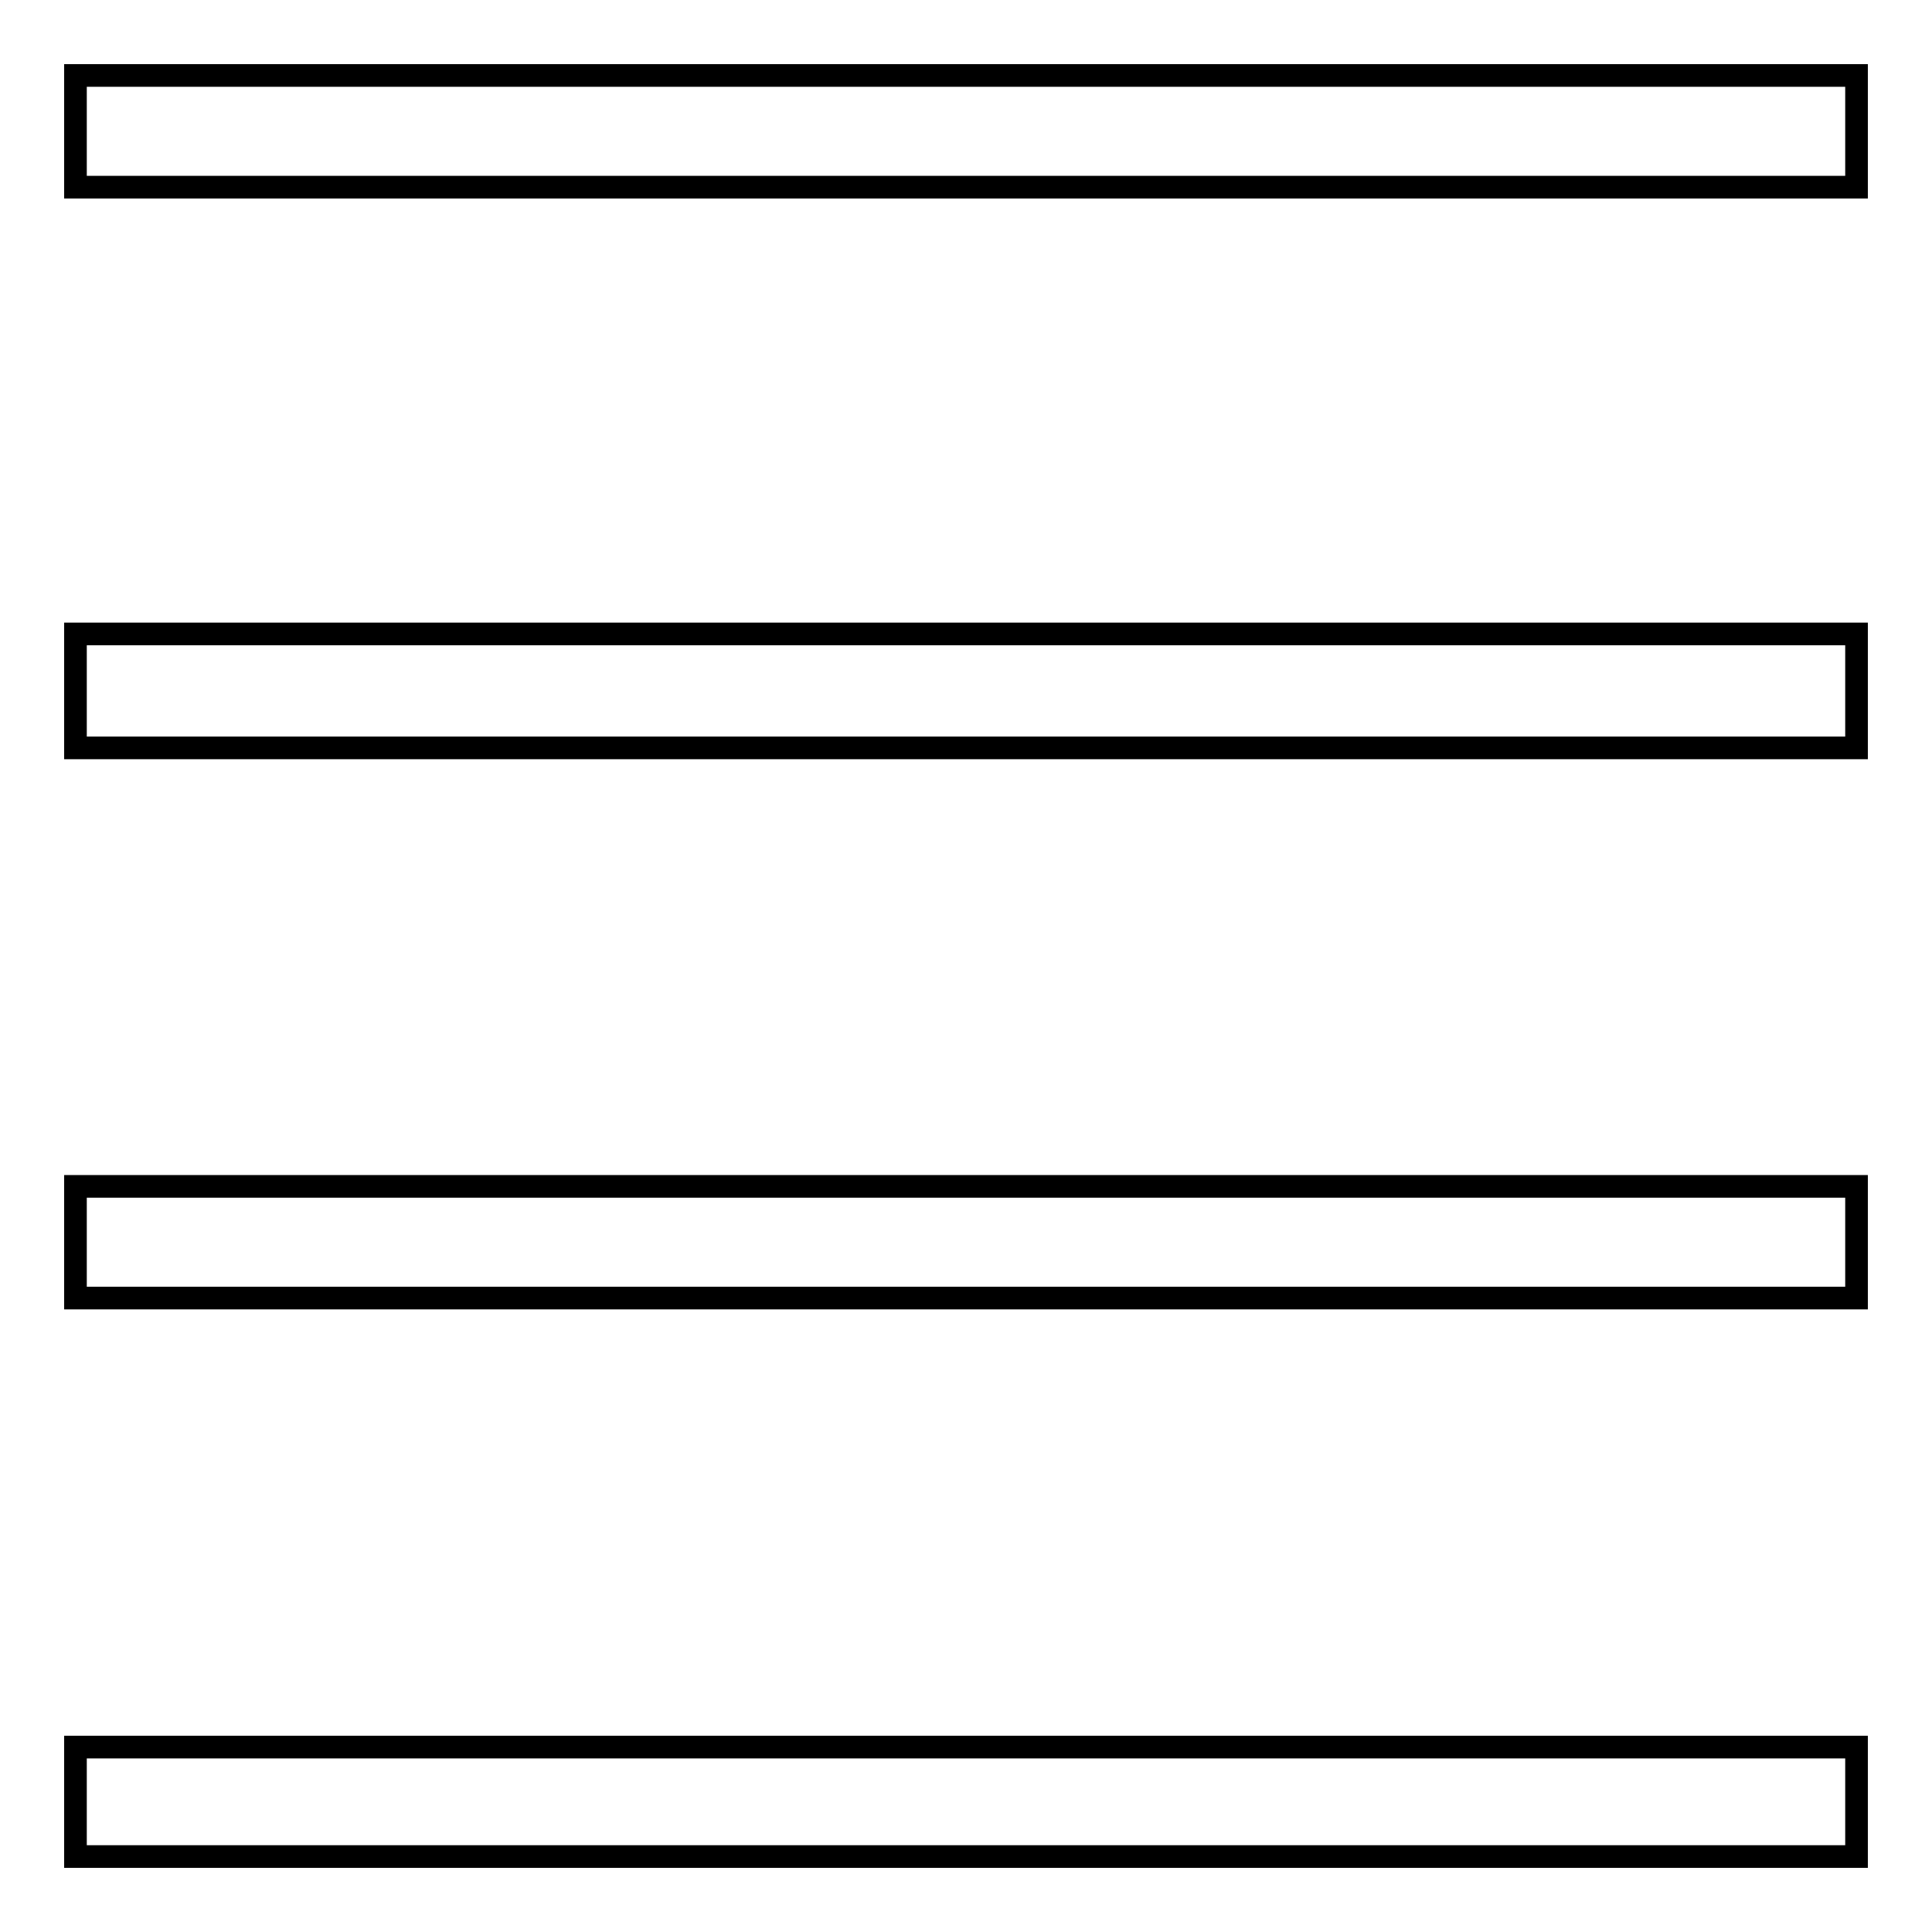
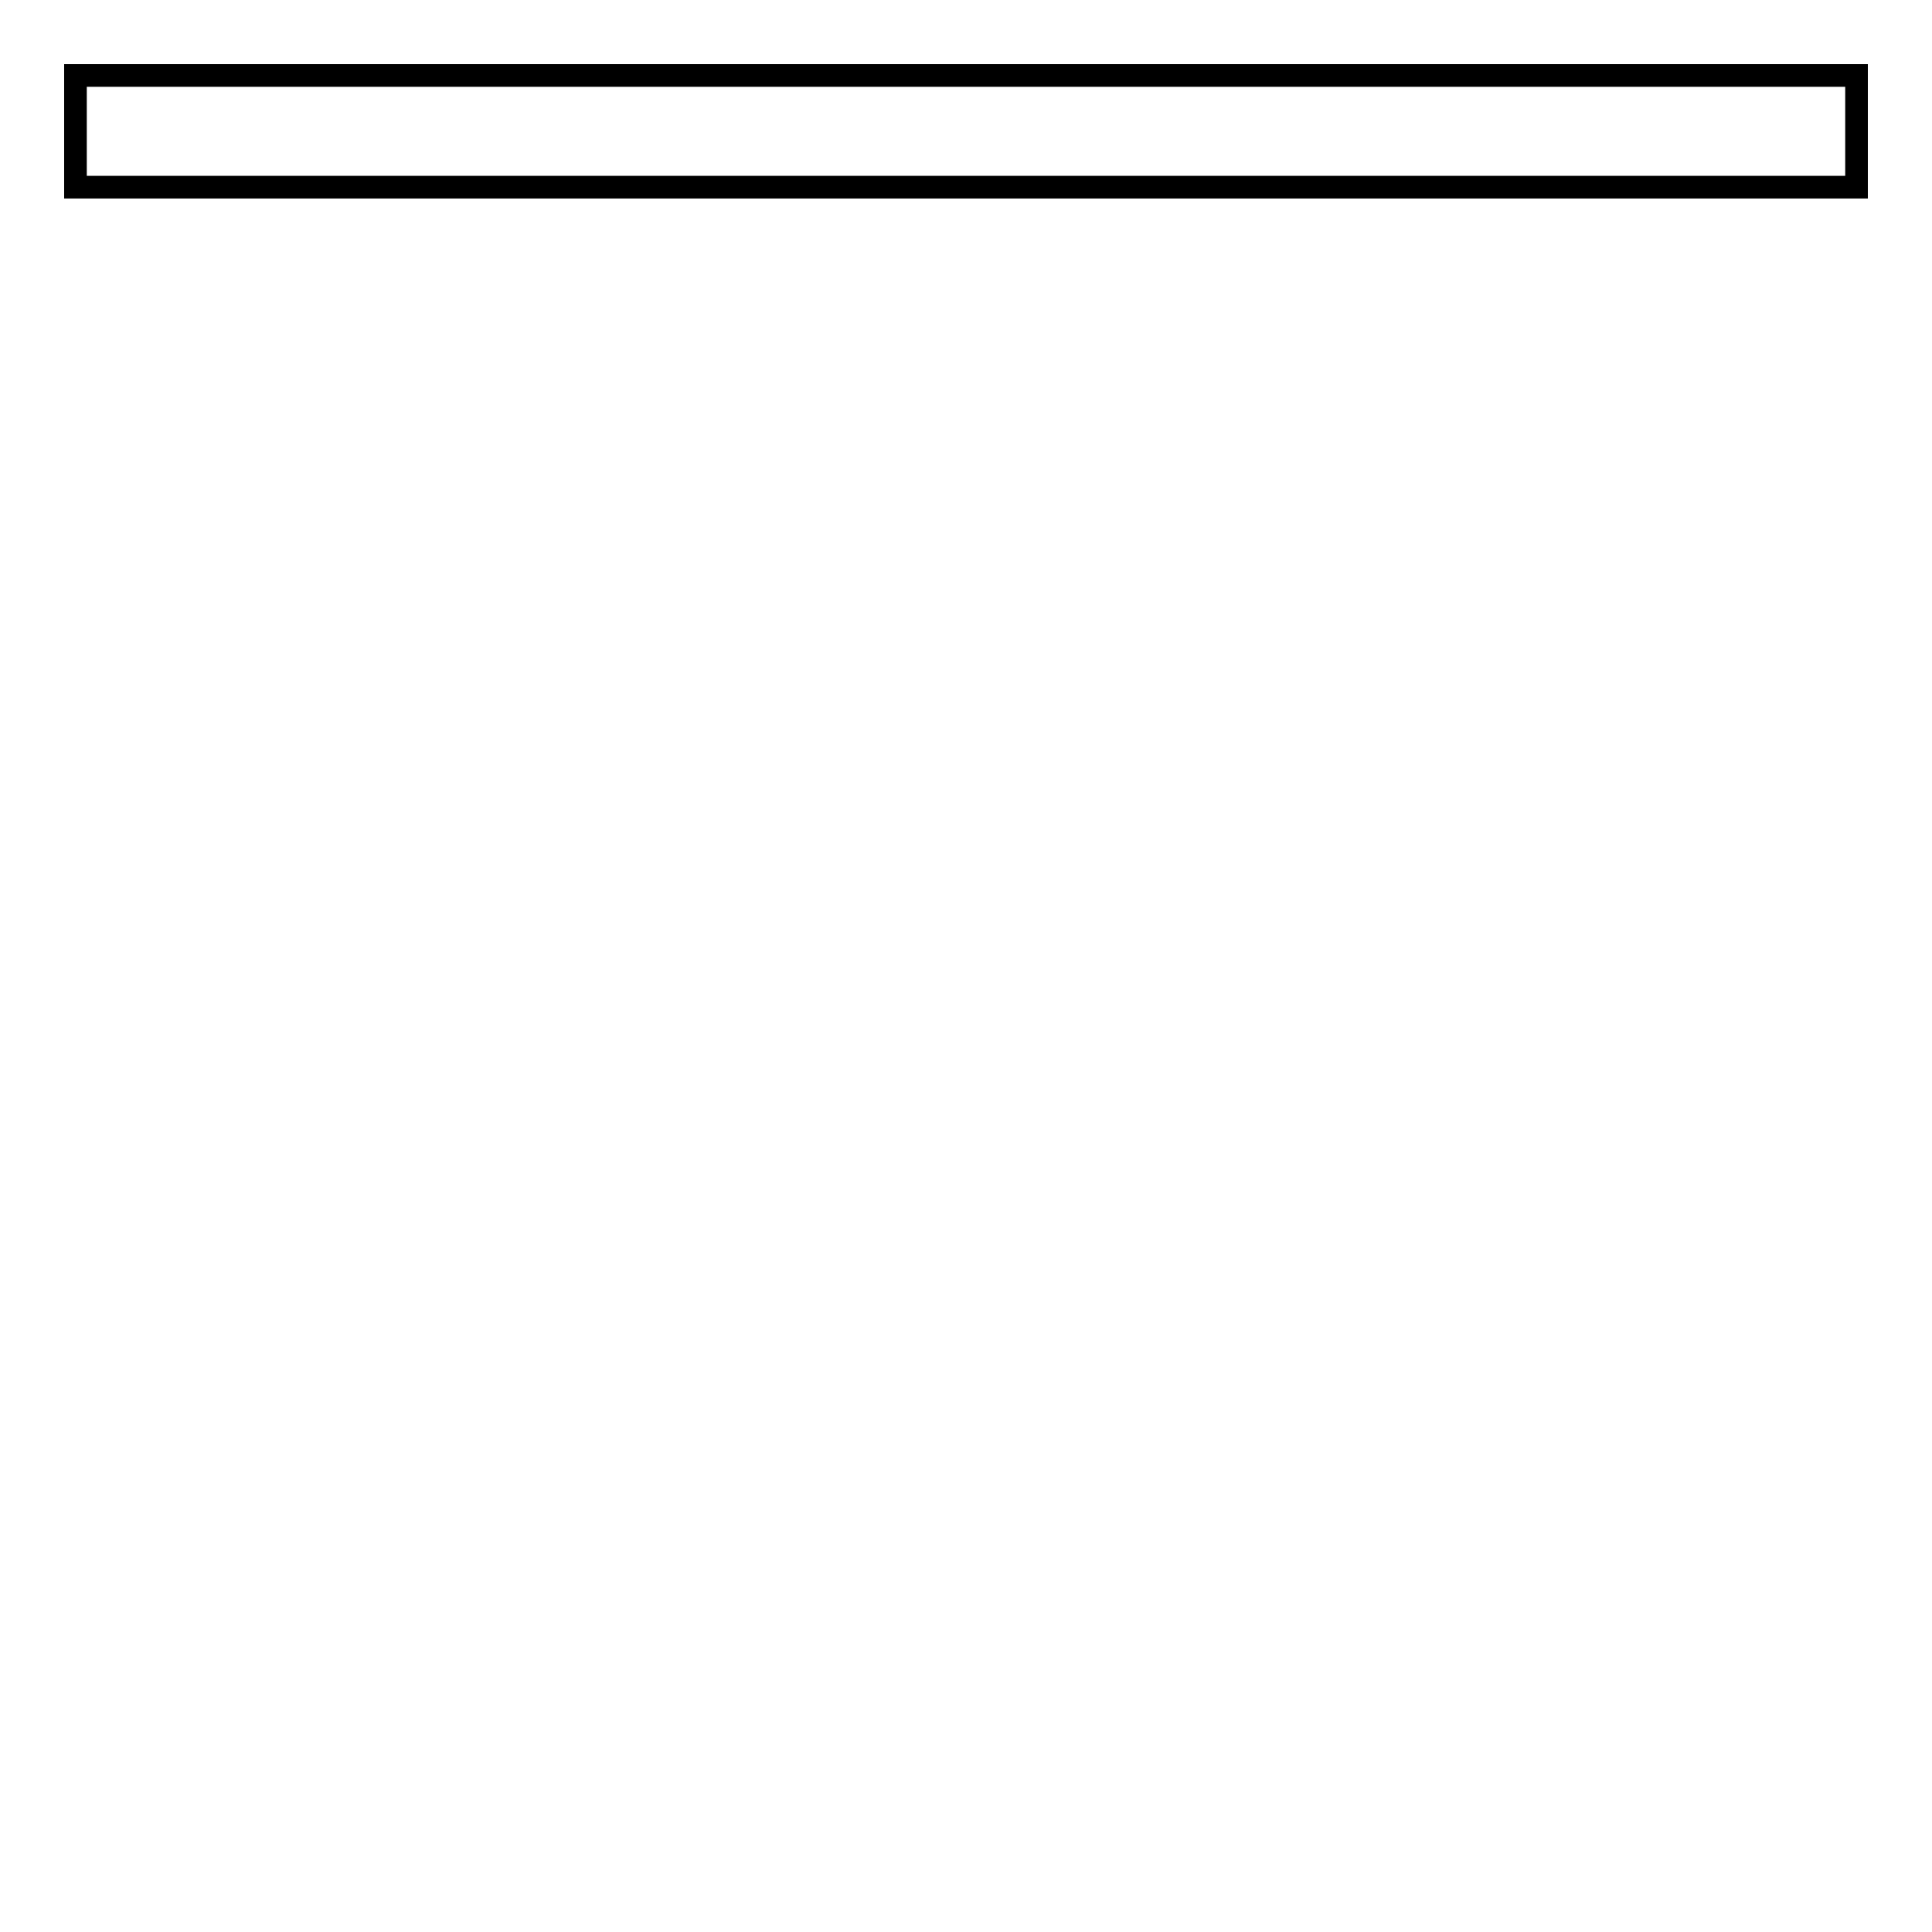
<svg xmlns="http://www.w3.org/2000/svg" version="1.1" x="0px" y="0px" viewBox="0 0 256 256" enable-background="new 0 0 256 256" xml:space="preserve">
  <g>
    <g>
      <path stroke-width="3" fill-opacity="0" stroke="#000000" d="M10,10h236v14.8H10V10z" />
-       <path stroke-width="3" fill-opacity="0" stroke="#000000" d="M10,84h236v15.1H10V84z" />
-       <path stroke-width="3" fill-opacity="0" stroke="#000000" d="M10,157.2h236V172H10V157.2z" />
-       <path stroke-width="3" fill-opacity="0" stroke="#000000" d="M10,231.5h236V246H10V231.5z" />
    </g>
  </g>
</svg>